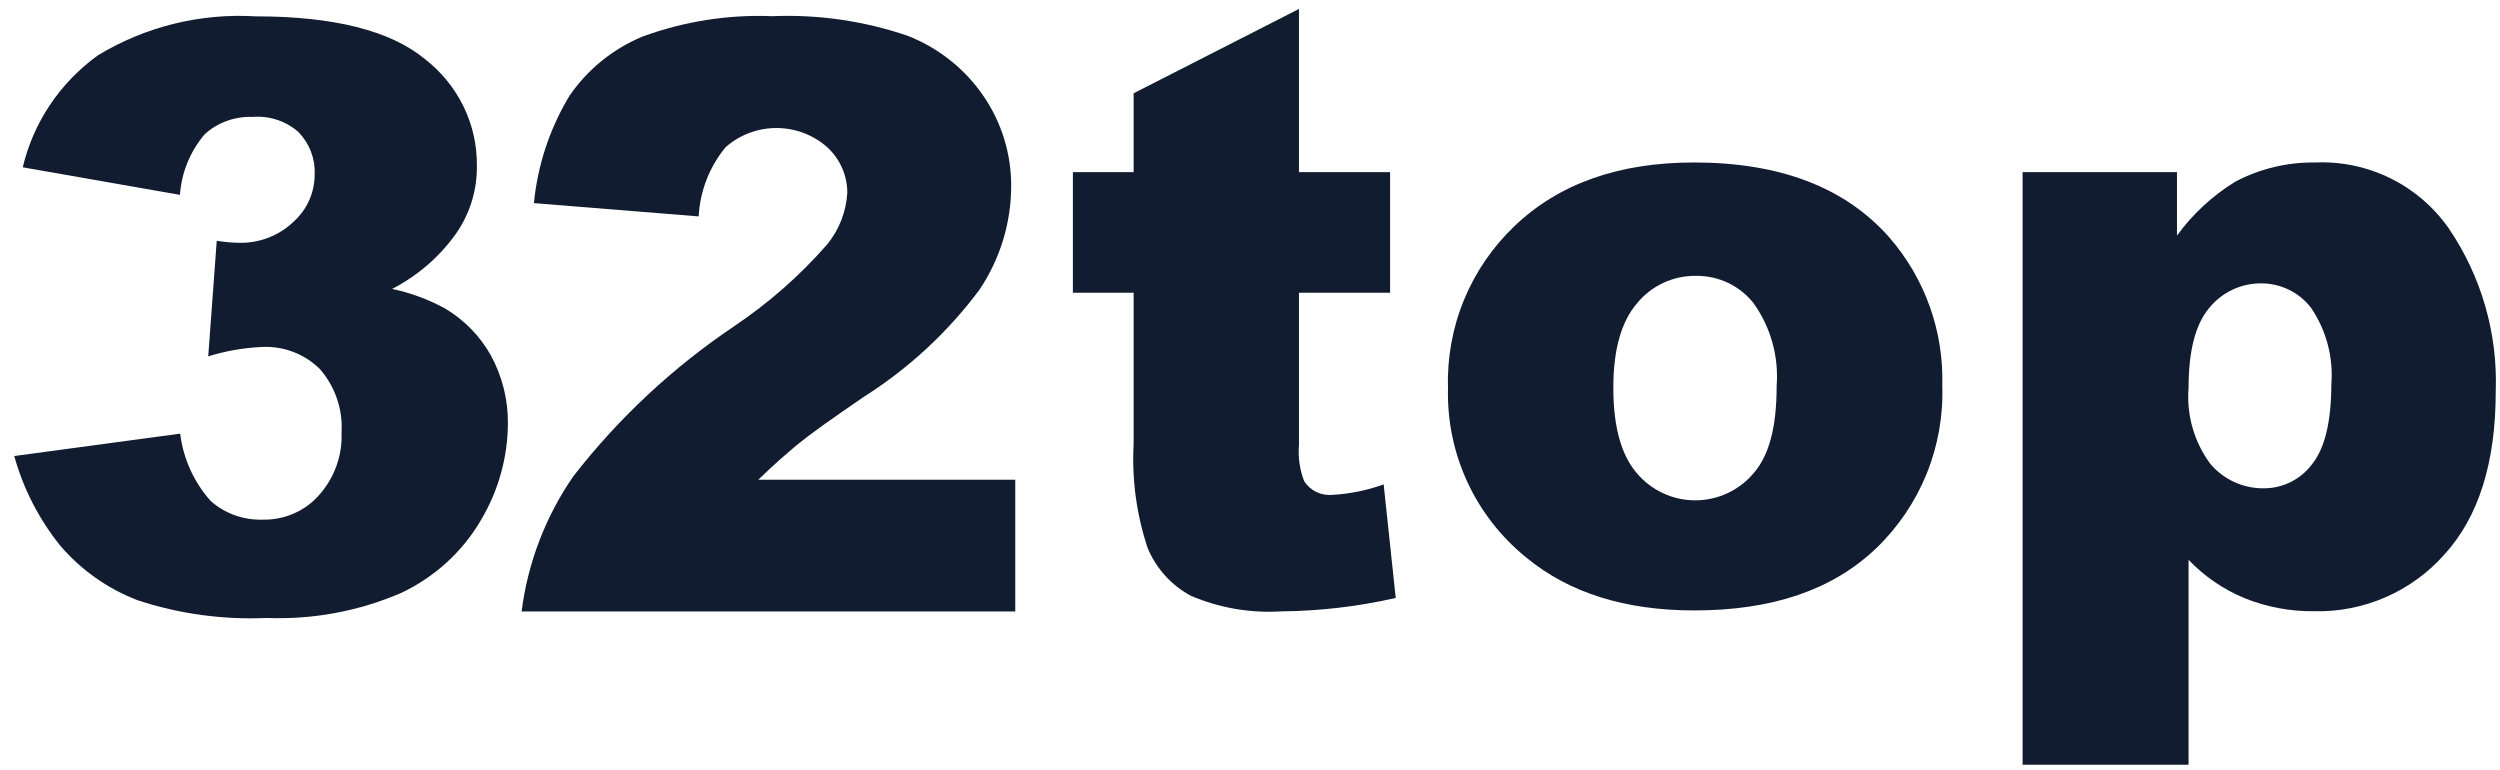
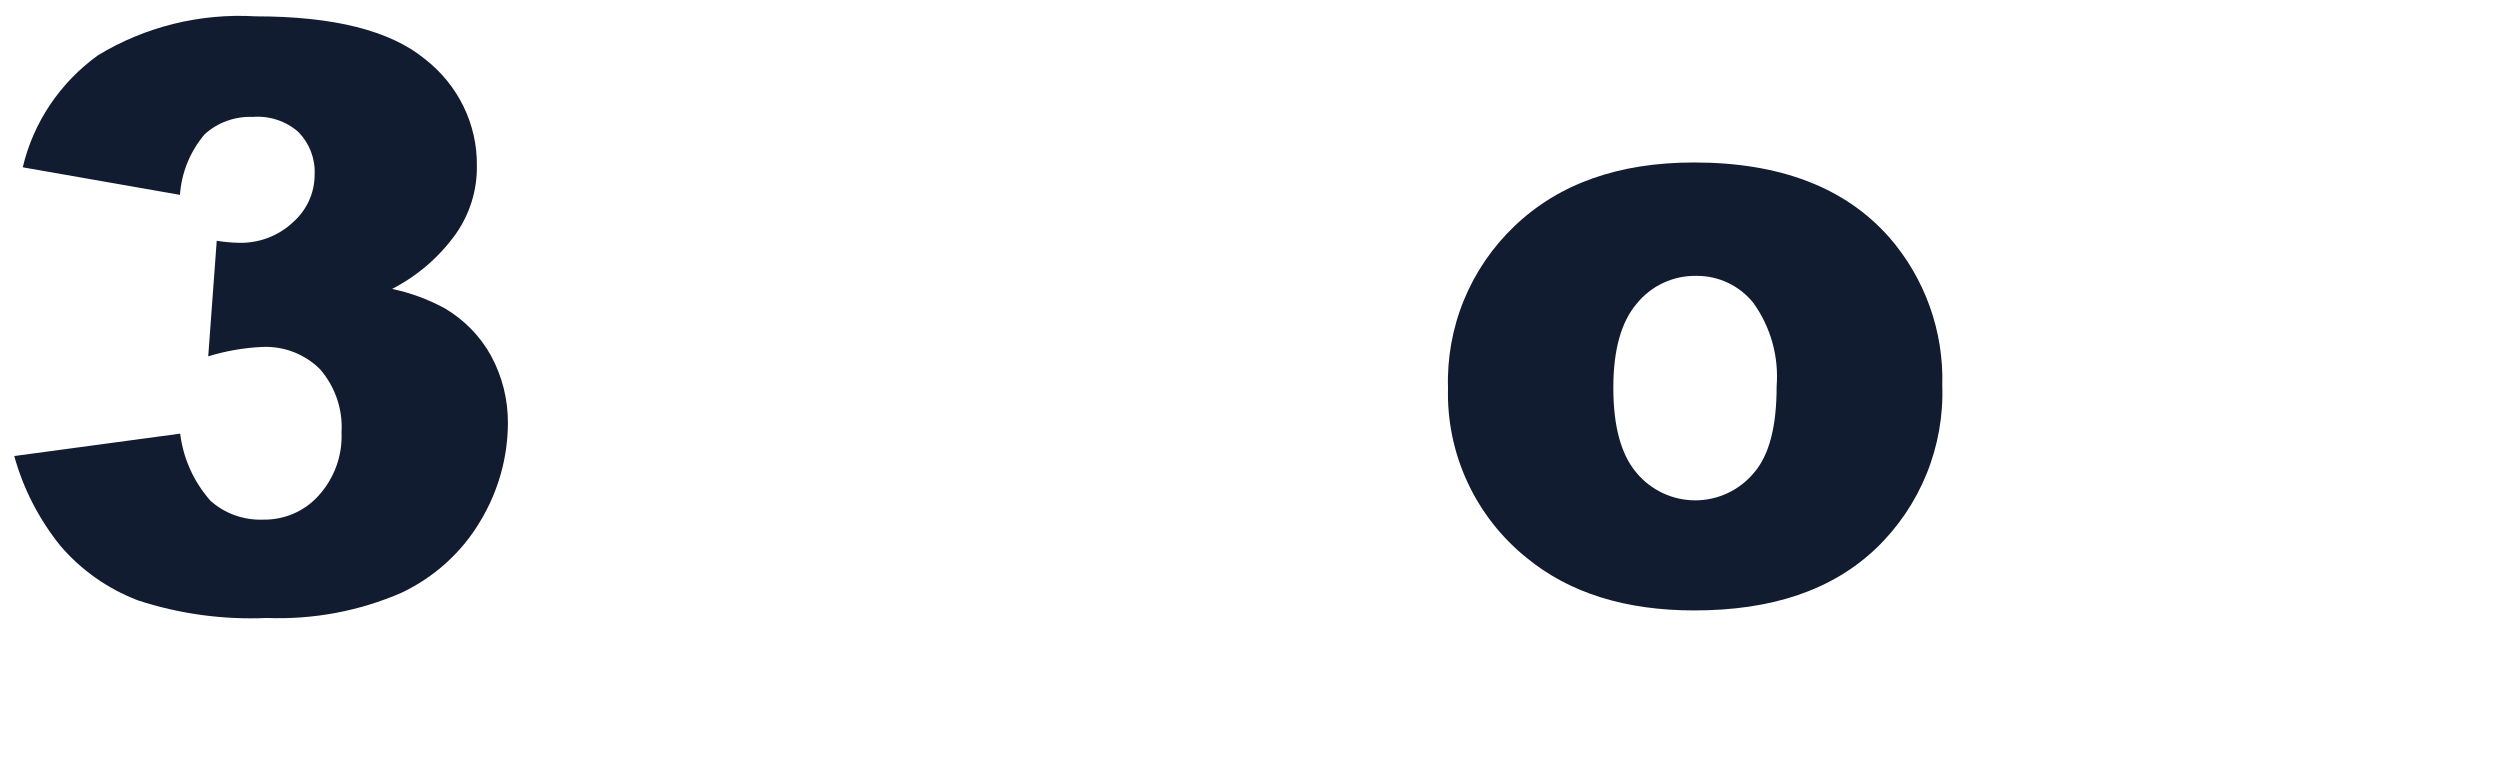
<svg xmlns="http://www.w3.org/2000/svg" width="172" height="53" viewBox="0 0 172 53" fill="none">
  <path d="M12.381 13.406L1.566 11.511C2.292 8.424 4.126 5.691 6.737 3.806C9.979 1.836 13.77 0.898 17.583 1.124C22.943 1.124 26.833 2.095 29.22 4.052C30.354 4.929 31.267 6.048 31.89 7.322C32.512 8.596 32.826 9.992 32.809 11.403C32.834 13.079 32.326 14.72 31.355 16.103C30.224 17.684 28.723 18.978 26.975 19.879C28.249 20.146 29.475 20.598 30.612 21.219C31.941 22.007 33.032 23.124 33.774 24.456C34.555 25.893 34.957 27.498 34.944 29.125C34.933 31.482 34.284 33.794 33.062 35.828C31.803 37.969 29.914 39.692 27.639 40.775C24.724 42.044 21.548 42.64 18.358 42.516C15.344 42.651 12.331 42.238 9.472 41.299C7.4 40.503 5.567 39.209 4.144 37.539C2.675 35.712 1.6 33.616 0.981 31.375L12.397 29.834C12.604 31.543 13.331 33.153 14.484 34.457C15.465 35.332 16.76 35.797 18.089 35.751C18.812 35.765 19.529 35.625 20.19 35.34C20.851 35.055 21.44 34.633 21.916 34.102C23.003 32.904 23.57 31.34 23.497 29.741C23.593 28.168 23.066 26.618 22.026 25.411C21.51 24.892 20.886 24.486 20.197 24.22C19.507 23.954 18.767 23.835 18.026 23.87C16.769 23.929 15.525 24.146 14.326 24.517L14.911 16.566C15.403 16.645 15.899 16.691 16.397 16.704C17.086 16.726 17.773 16.613 18.416 16.372C19.06 16.131 19.648 15.767 20.145 15.302C20.62 14.887 20.999 14.378 21.258 13.81C21.517 13.241 21.649 12.626 21.647 12.004C21.672 11.471 21.587 10.938 21.397 10.438C21.207 9.938 20.916 9.48 20.54 9.092C20.115 8.714 19.615 8.426 19.071 8.246C18.527 8.066 17.95 7.997 17.378 8.044C16.776 8.021 16.176 8.114 15.612 8.317C15.047 8.521 14.53 8.831 14.089 9.23C13.082 10.412 12.485 11.874 12.381 13.406Z" fill="#121C30" />
-   <path d="M69.85 42.07H35.888C36.307 38.735 37.526 35.547 39.442 32.772C42.561 28.757 46.309 25.263 50.544 22.421C52.899 20.836 55.036 18.956 56.901 16.826C57.739 15.805 58.228 14.546 58.295 13.231C58.29 12.649 58.166 12.074 57.929 11.541C57.692 11.008 57.347 10.528 56.917 10.132C55.955 9.279 54.709 8.808 53.417 8.808C52.126 8.808 50.88 9.279 49.917 10.132C48.806 11.482 48.158 13.149 48.07 14.889L36.733 13.975C36.986 11.368 37.82 8.848 39.176 6.599C40.411 4.788 42.152 3.372 44.187 2.523C47.048 1.469 50.093 0.99 53.143 1.113C56.301 0.983 59.456 1.441 62.444 2.461C64.563 3.289 66.381 4.732 67.658 6.599C68.912 8.427 69.578 10.588 69.569 12.797C69.567 15.333 68.809 17.813 67.392 19.926C65.224 22.84 62.533 25.335 59.453 27.287C57.183 28.836 55.648 29.936 54.881 30.572C54.114 31.207 53.206 31.997 52.172 33.005H69.85V42.07Z" fill="#121C30" />
-   <path d="M89.369 0.615V11.845H95.638V20.141H89.369V30.607C89.299 31.454 89.42 32.306 89.724 33.1C89.93 33.423 90.221 33.682 90.565 33.849C90.909 34.016 91.293 34.084 91.674 34.046C92.877 33.978 94.064 33.736 95.196 33.326L96.026 41.139C93.445 41.727 90.809 42.037 88.162 42.063C86.028 42.196 83.892 41.828 81.926 40.988C80.583 40.263 79.533 39.098 78.953 37.689C78.189 35.388 77.864 32.964 77.994 30.543V20.141H73.815V11.845H77.994V6.418L89.369 0.615Z" fill="#121C30" />
  <path d="M99.623 26.696C99.558 24.624 99.931 22.562 100.718 20.644C101.505 18.726 102.688 16.994 104.19 15.563C107.242 12.64 111.361 11.178 116.545 11.178C122.47 11.178 126.947 12.894 129.978 16.326C132.435 19.147 133.739 22.788 133.629 26.524C133.7 28.599 133.334 30.665 132.555 32.59C131.775 34.515 130.6 36.256 129.105 37.7C126.078 40.601 121.91 41.998 116.567 41.998C111.813 41.998 107.968 40.791 105.031 38.377C103.289 36.976 101.896 35.193 100.958 33.167C100.02 31.141 99.563 28.927 99.623 26.696ZM110.998 26.696C110.998 29.329 111.526 31.284 112.603 32.542C113.095 33.13 113.711 33.604 114.408 33.929C115.104 34.255 115.863 34.423 116.632 34.423C117.4 34.423 118.16 34.255 118.856 33.929C119.552 33.604 120.168 33.13 120.66 32.542C121.737 31.306 122.233 29.318 122.233 26.567C122.391 24.534 121.827 22.51 120.639 20.85C120.169 20.26 119.571 19.785 118.89 19.461C118.208 19.137 117.462 18.972 116.707 18.98C115.925 18.965 115.149 19.129 114.44 19.459C113.73 19.788 113.106 20.275 112.614 20.882C111.537 22.143 110.998 24.07 110.998 26.663V26.696Z" fill="#121C30" />
-   <path d="M139.155 52.615V11.845H149.776V16.208C150.861 14.716 152.23 13.453 153.804 12.49C155.497 11.601 157.386 11.151 159.298 11.179C161.087 11.102 162.866 11.478 164.47 12.271C166.074 13.064 167.452 14.248 168.475 15.713C170.718 19.012 171.85 22.938 171.707 26.922C171.707 31.836 170.526 35.583 168.163 38.162C167.045 39.421 165.665 40.422 164.118 41.094C162.572 41.766 160.898 42.093 159.212 42.052C157.578 42.072 155.956 41.768 154.44 41.16C152.98 40.559 151.662 39.658 150.573 38.517V52.615H139.155ZM150.573 26.696C150.426 28.551 150.954 30.398 152.059 31.897C152.513 32.441 153.084 32.876 153.729 33.169C154.374 33.463 155.077 33.609 155.786 33.595C156.42 33.592 157.044 33.442 157.61 33.159C158.176 32.876 158.669 32.466 159.05 31.961C159.941 30.872 160.389 29.035 160.397 26.449C160.544 24.582 160.05 22.721 158.996 21.172C158.596 20.654 158.082 20.233 157.494 19.942C156.906 19.652 156.259 19.499 155.603 19.496C154.907 19.487 154.217 19.637 153.588 19.935C152.959 20.233 152.406 20.671 151.973 21.215C151.04 22.333 150.573 24.16 150.573 26.696Z" fill="#121C30" />
</svg>